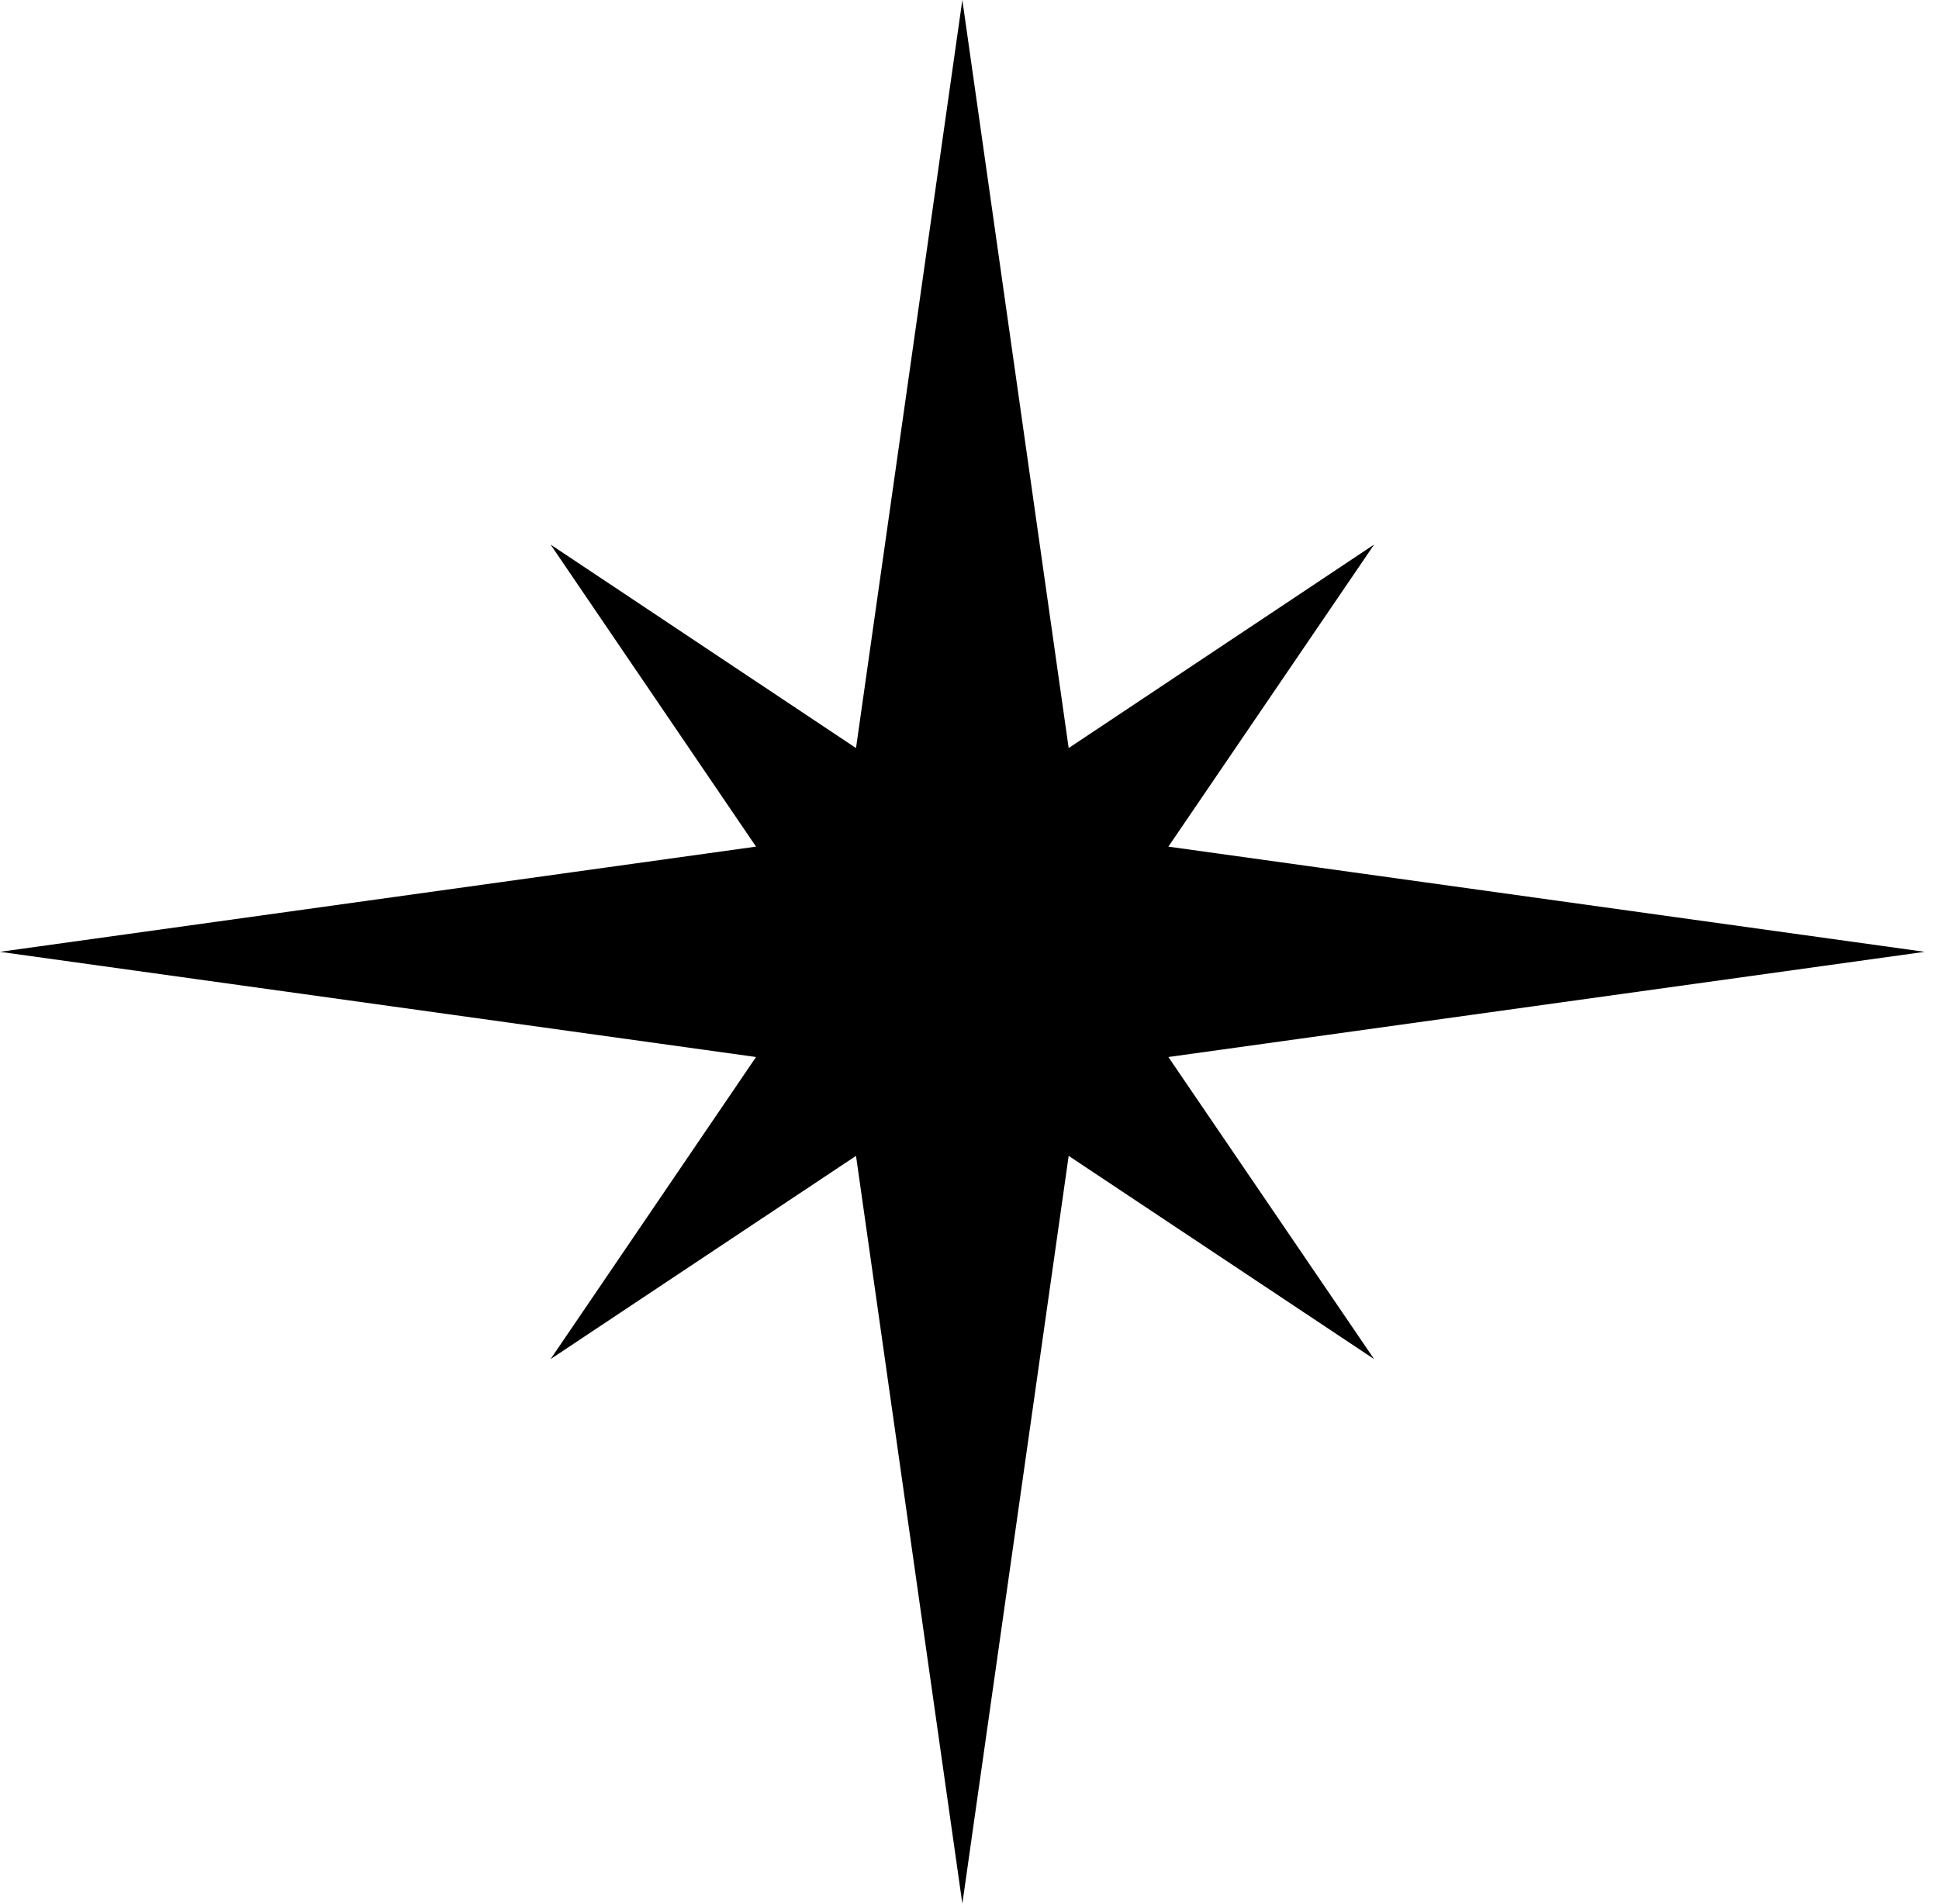
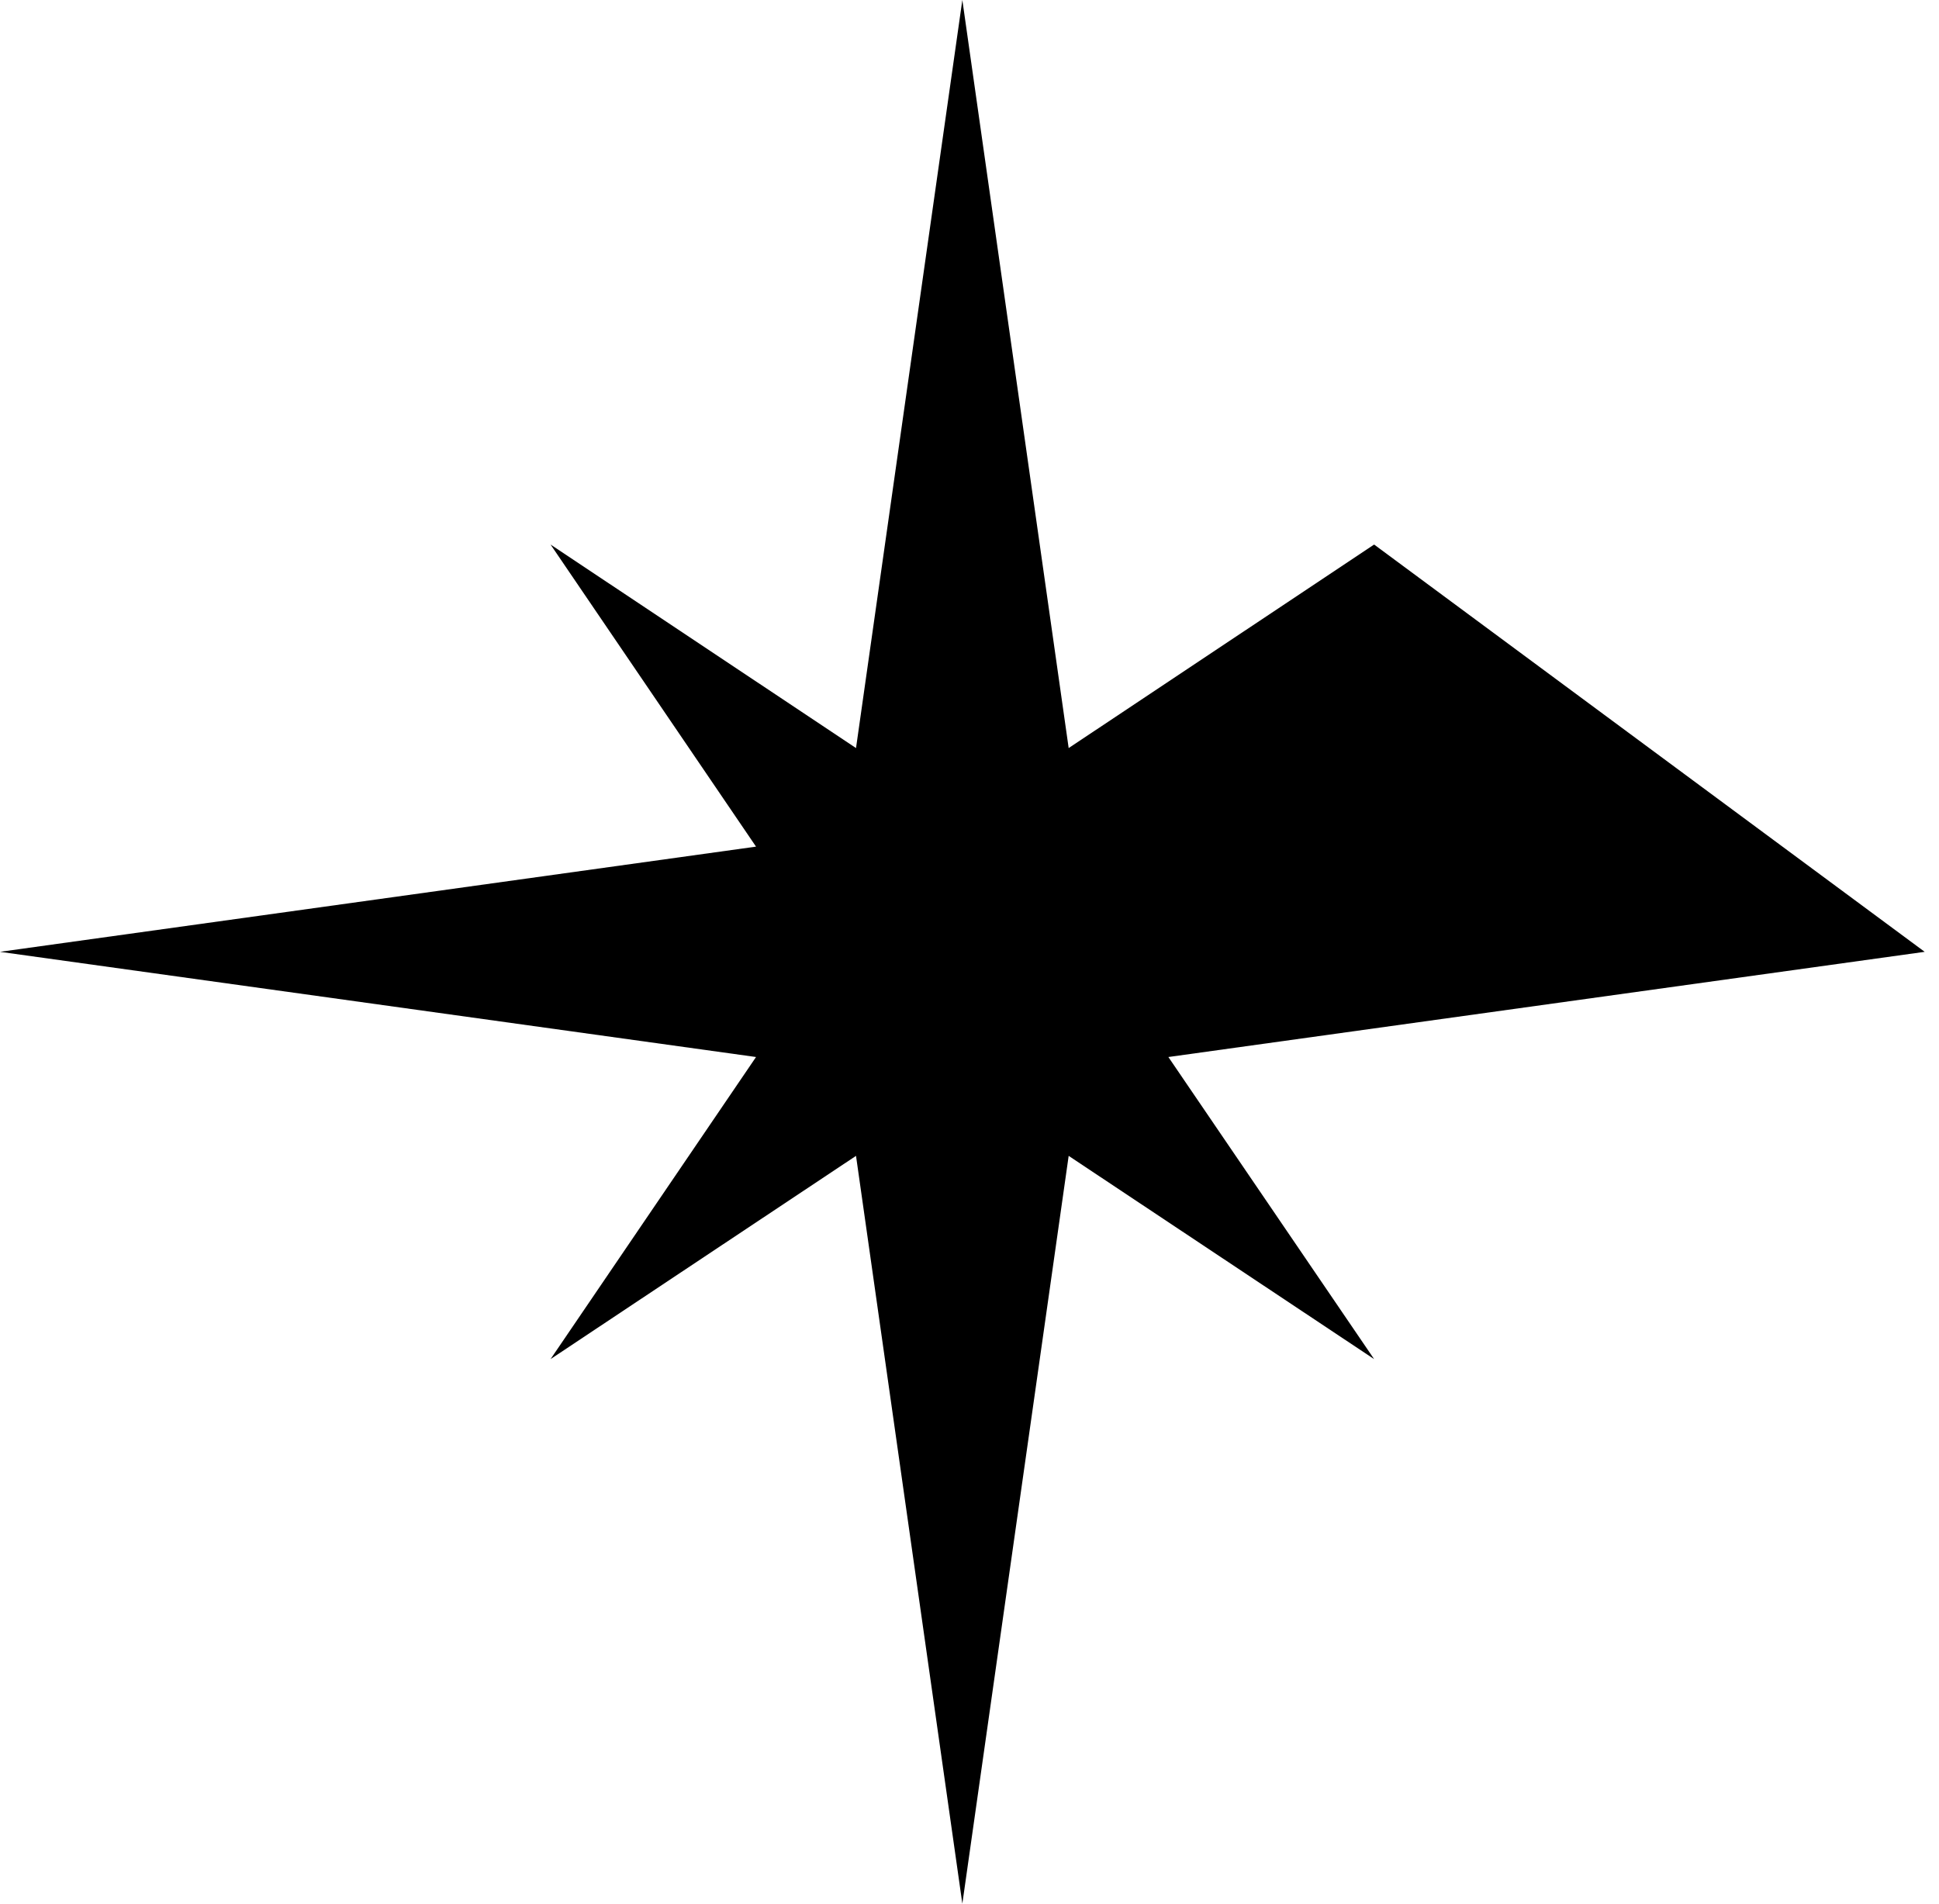
<svg xmlns="http://www.w3.org/2000/svg" width="55" height="54" viewBox="0 0 55 54" fill="none">
-   <path d="M38.977 38.553L33.141 29.984L54.594 27L33.141 24.016L38.977 15.447L30.313 21.22L27.297 0L24.281 21.22L15.617 15.447L21.445 24.016L0 27L21.445 29.984L15.617 38.553L24.281 32.788L27.297 54L30.313 32.788L38.977 38.553Z" fill="#CE812E" style="fill:#CE812E;fill:color(display-p3 0.808 0.506 0.18);fill-opacity:1;" />
+   <path d="M38.977 38.553L33.141 29.984L54.594 27L38.977 15.447L30.313 21.22L27.297 0L24.281 21.22L15.617 15.447L21.445 24.016L0 27L21.445 29.984L15.617 38.553L24.281 32.788L27.297 54L30.313 32.788L38.977 38.553Z" fill="#CE812E" style="fill:#CE812E;fill:color(display-p3 0.808 0.506 0.18);fill-opacity:1;" />
</svg>